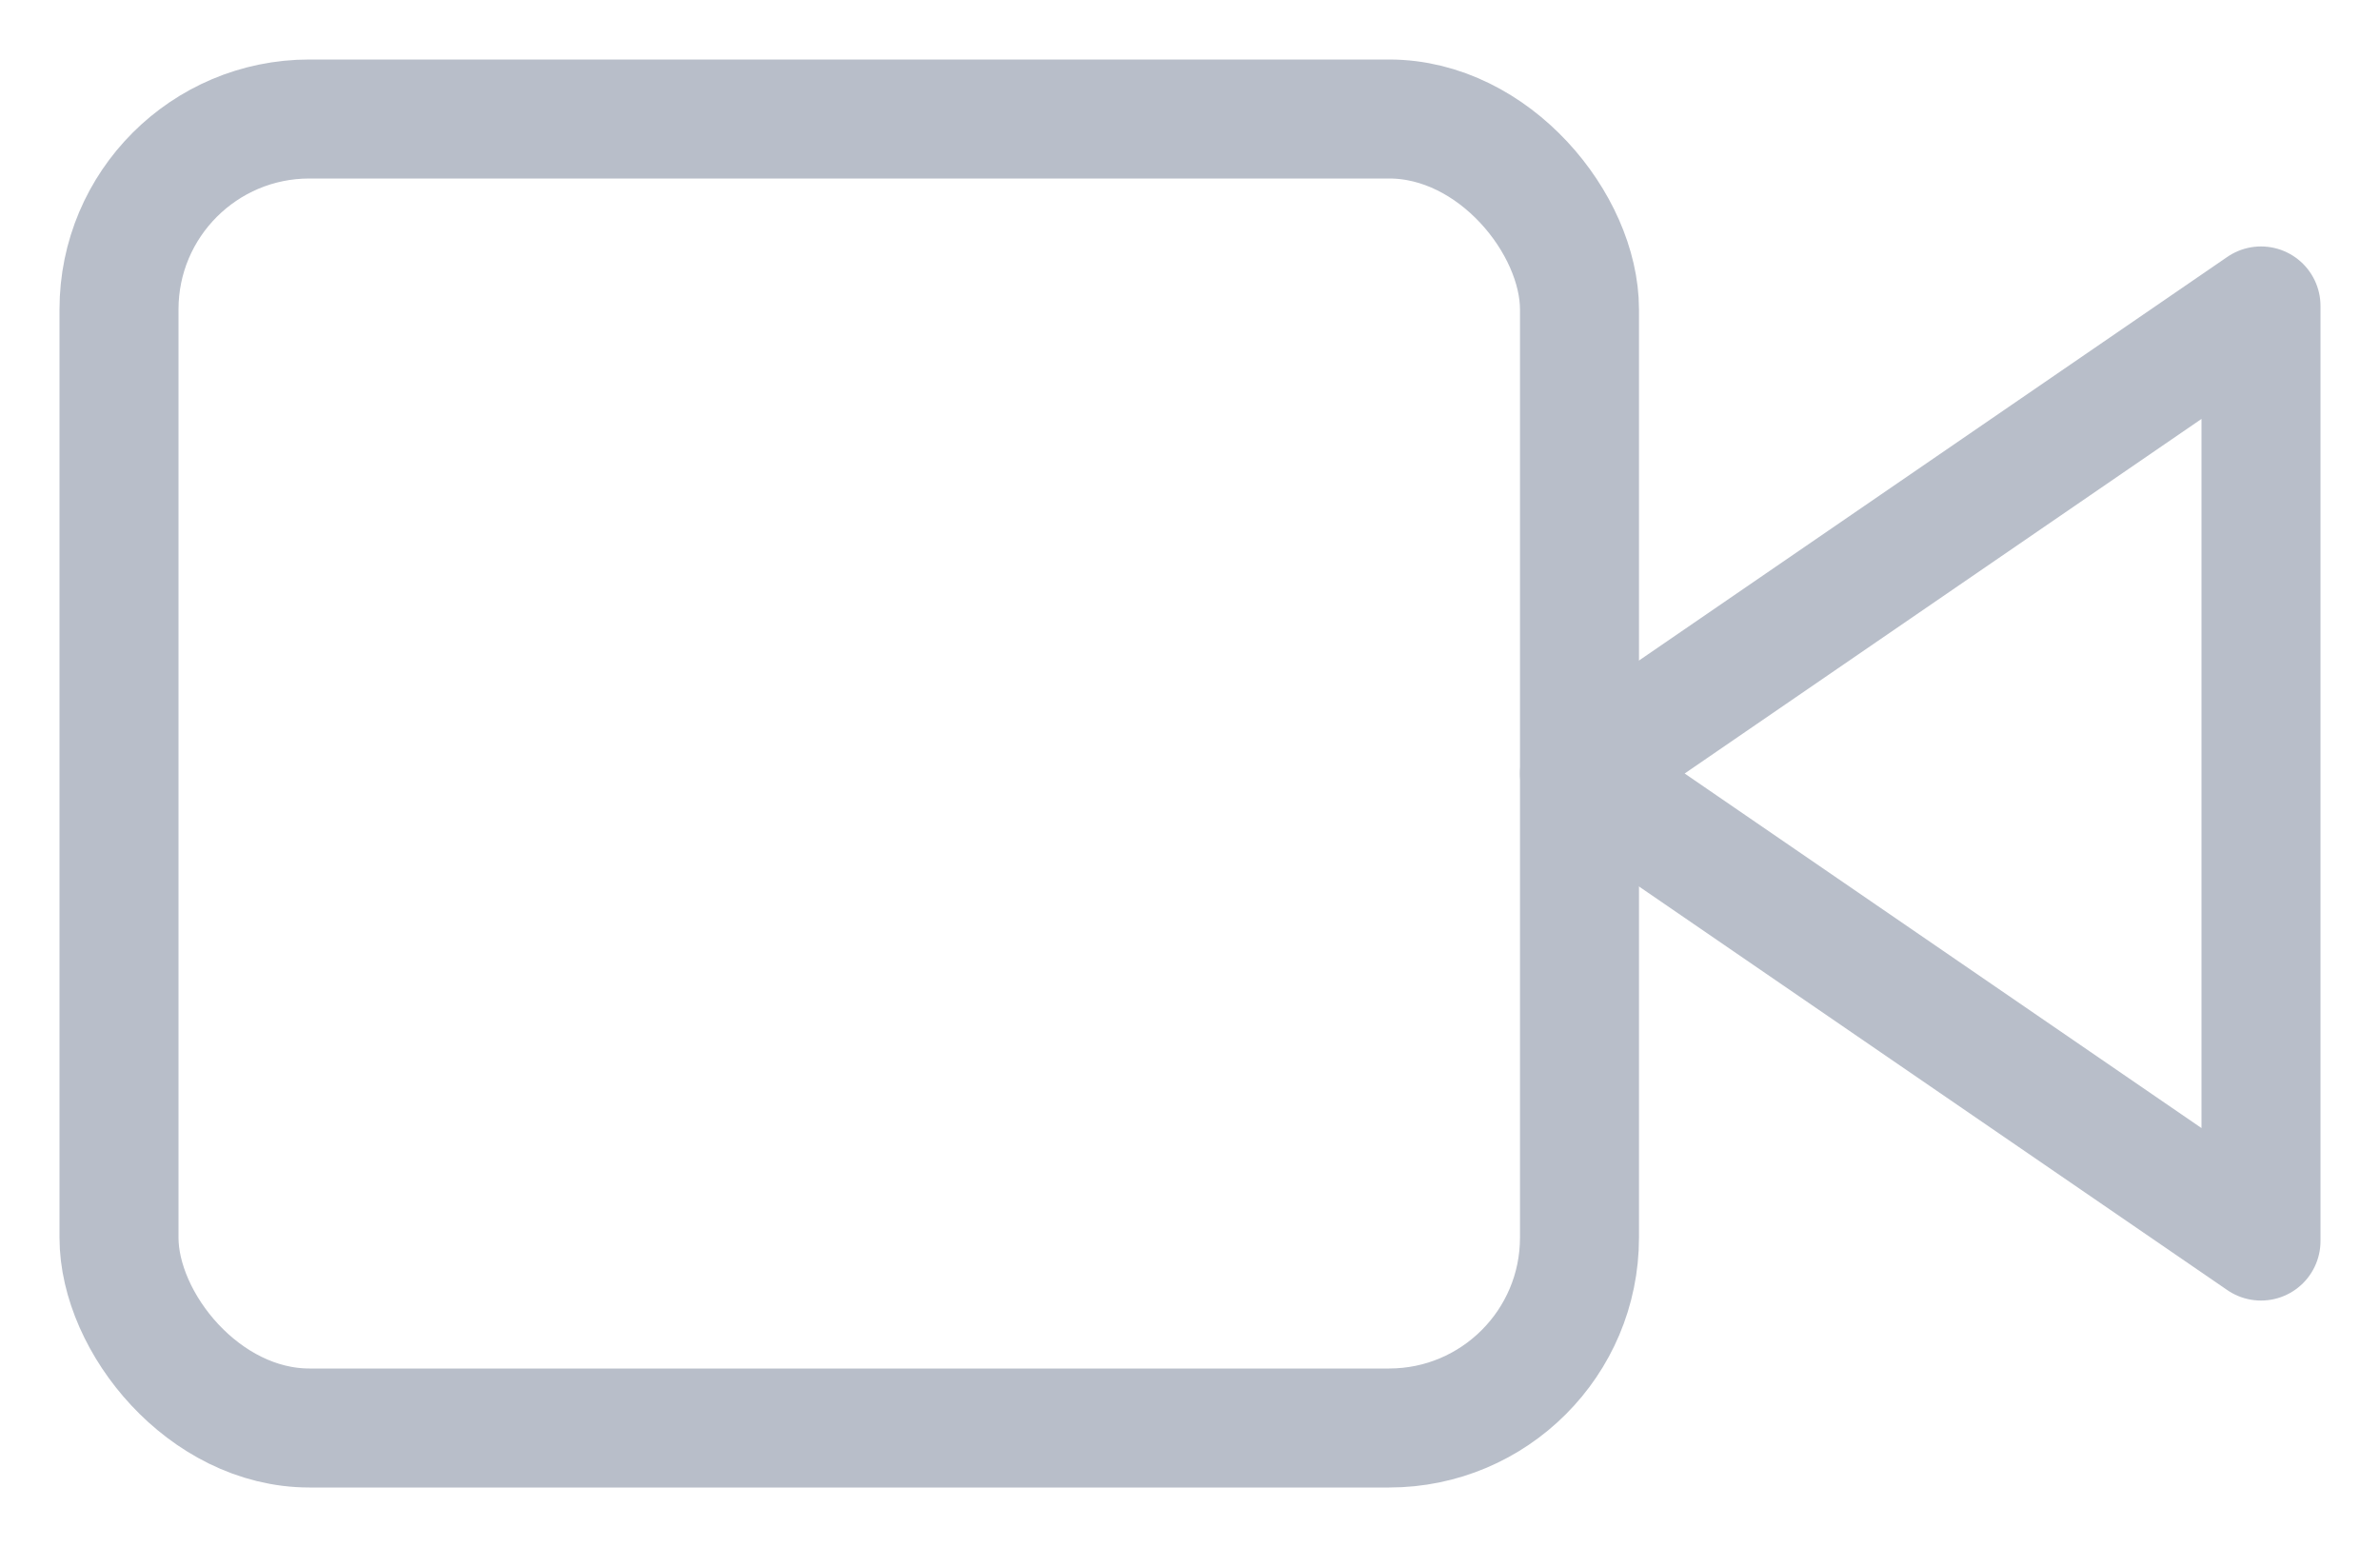
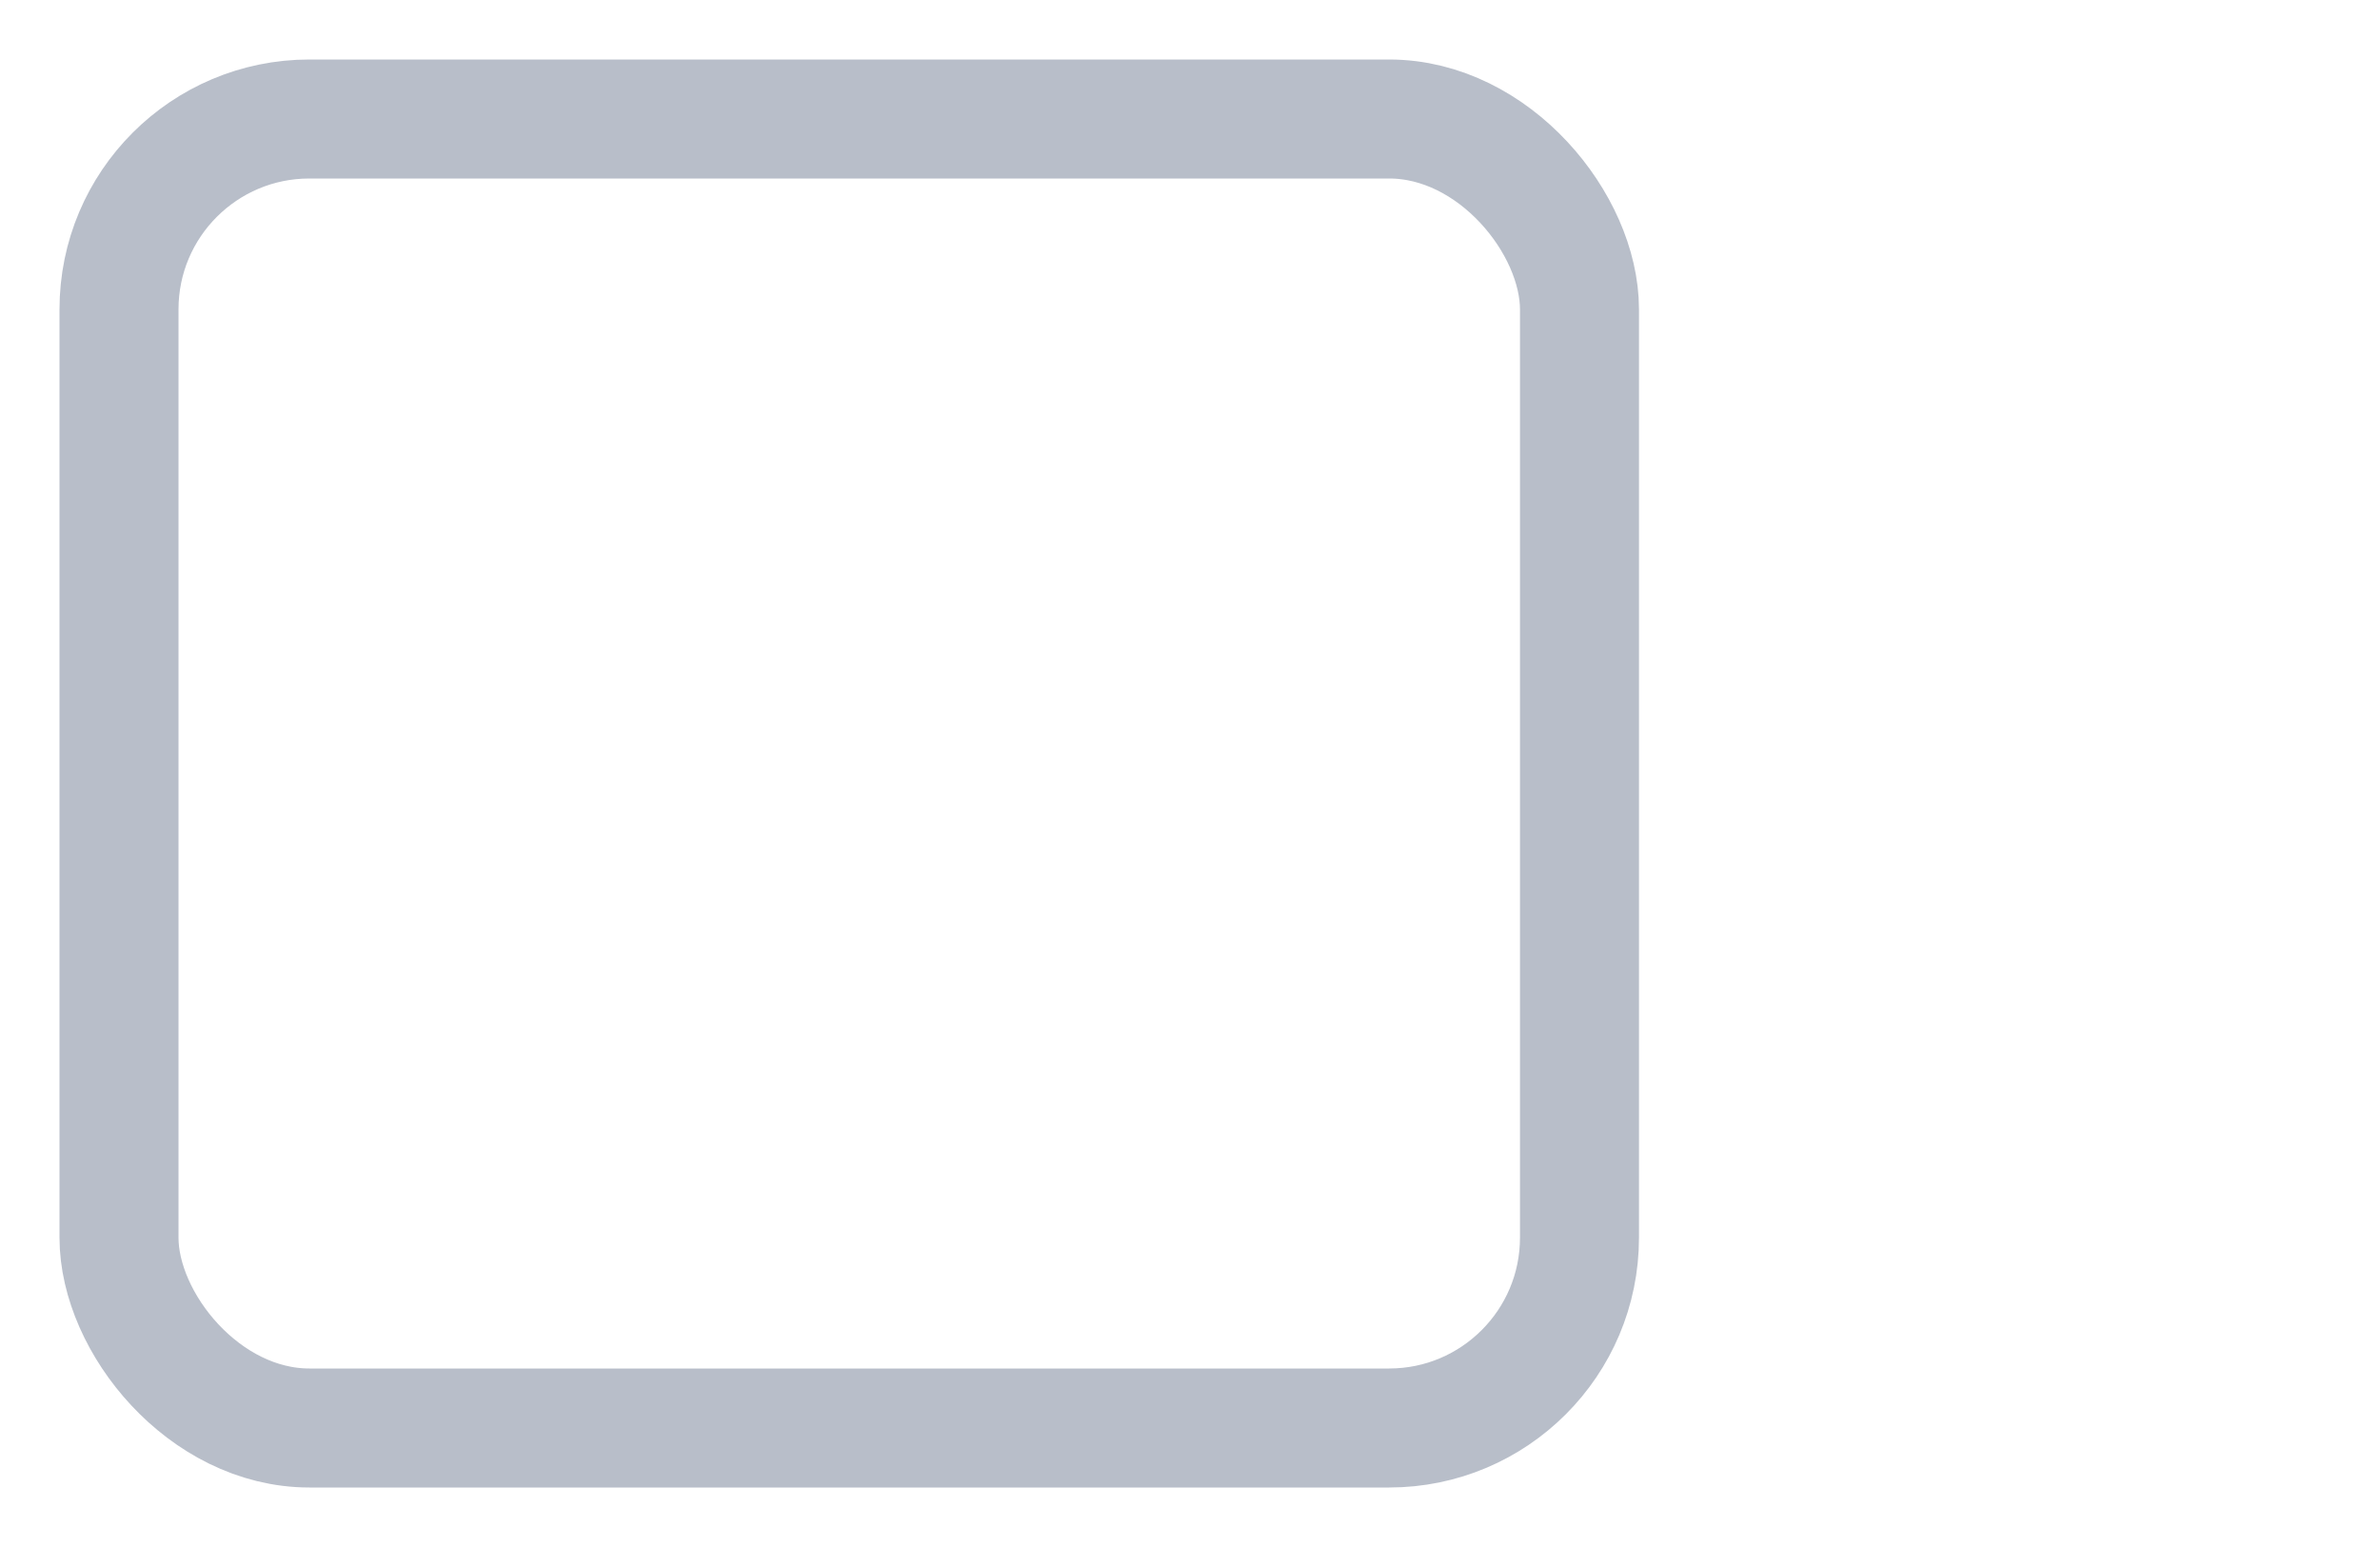
<svg xmlns="http://www.w3.org/2000/svg" width="20px" height="13px" viewBox="0 0 20 13" version="1.1">
  <g id="Page-1" stroke="none" stroke-width="1" fill="none" fill-rule="evenodd" stroke-linecap="round" stroke-linejoin="round">
    <g id="LifeBuoy" transform="translate(-1164, -874)" stroke="#B8BEC9" stroke-width="1">
      <g id="video-copy" transform="translate(1165, 875)">
-         <polygon id="Path" points="18 1.571 12.273 5.5 18 9.429" />
        <rect id="Rectangle" x="0" y="0" width="12.273" height="11" rx="1.6" />
      </g>
    </g>
  </g>
</svg>